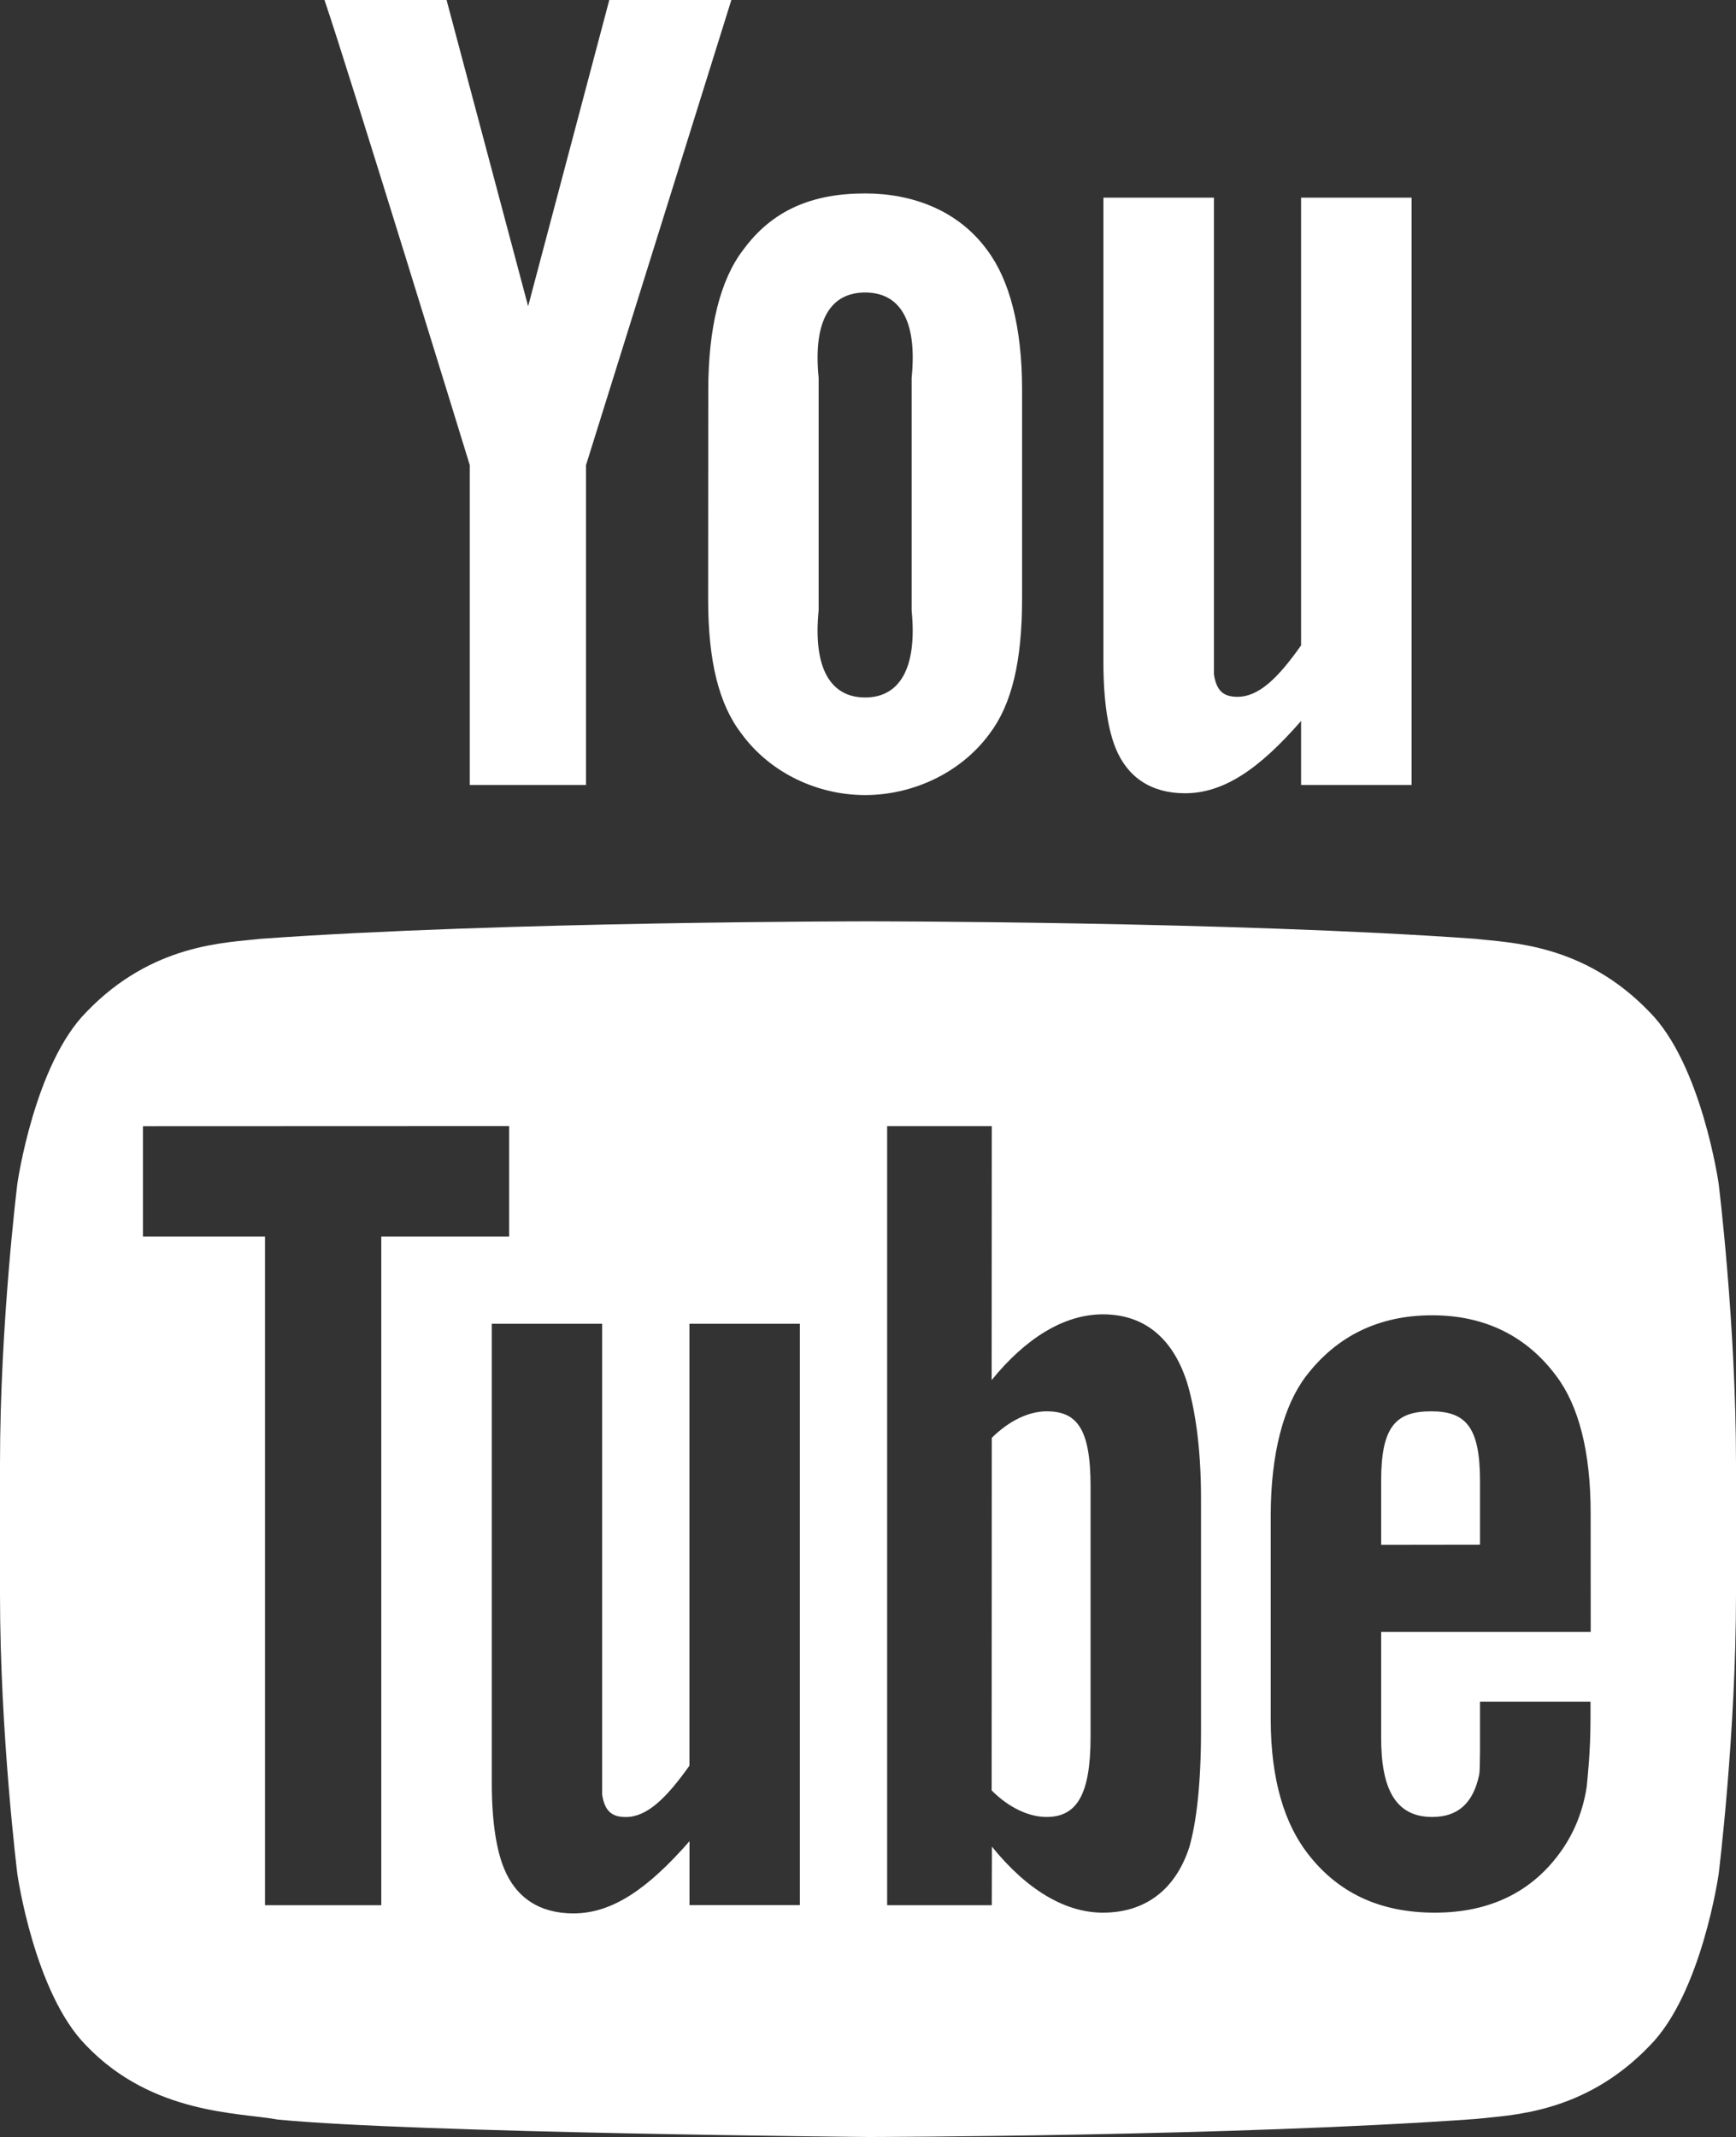
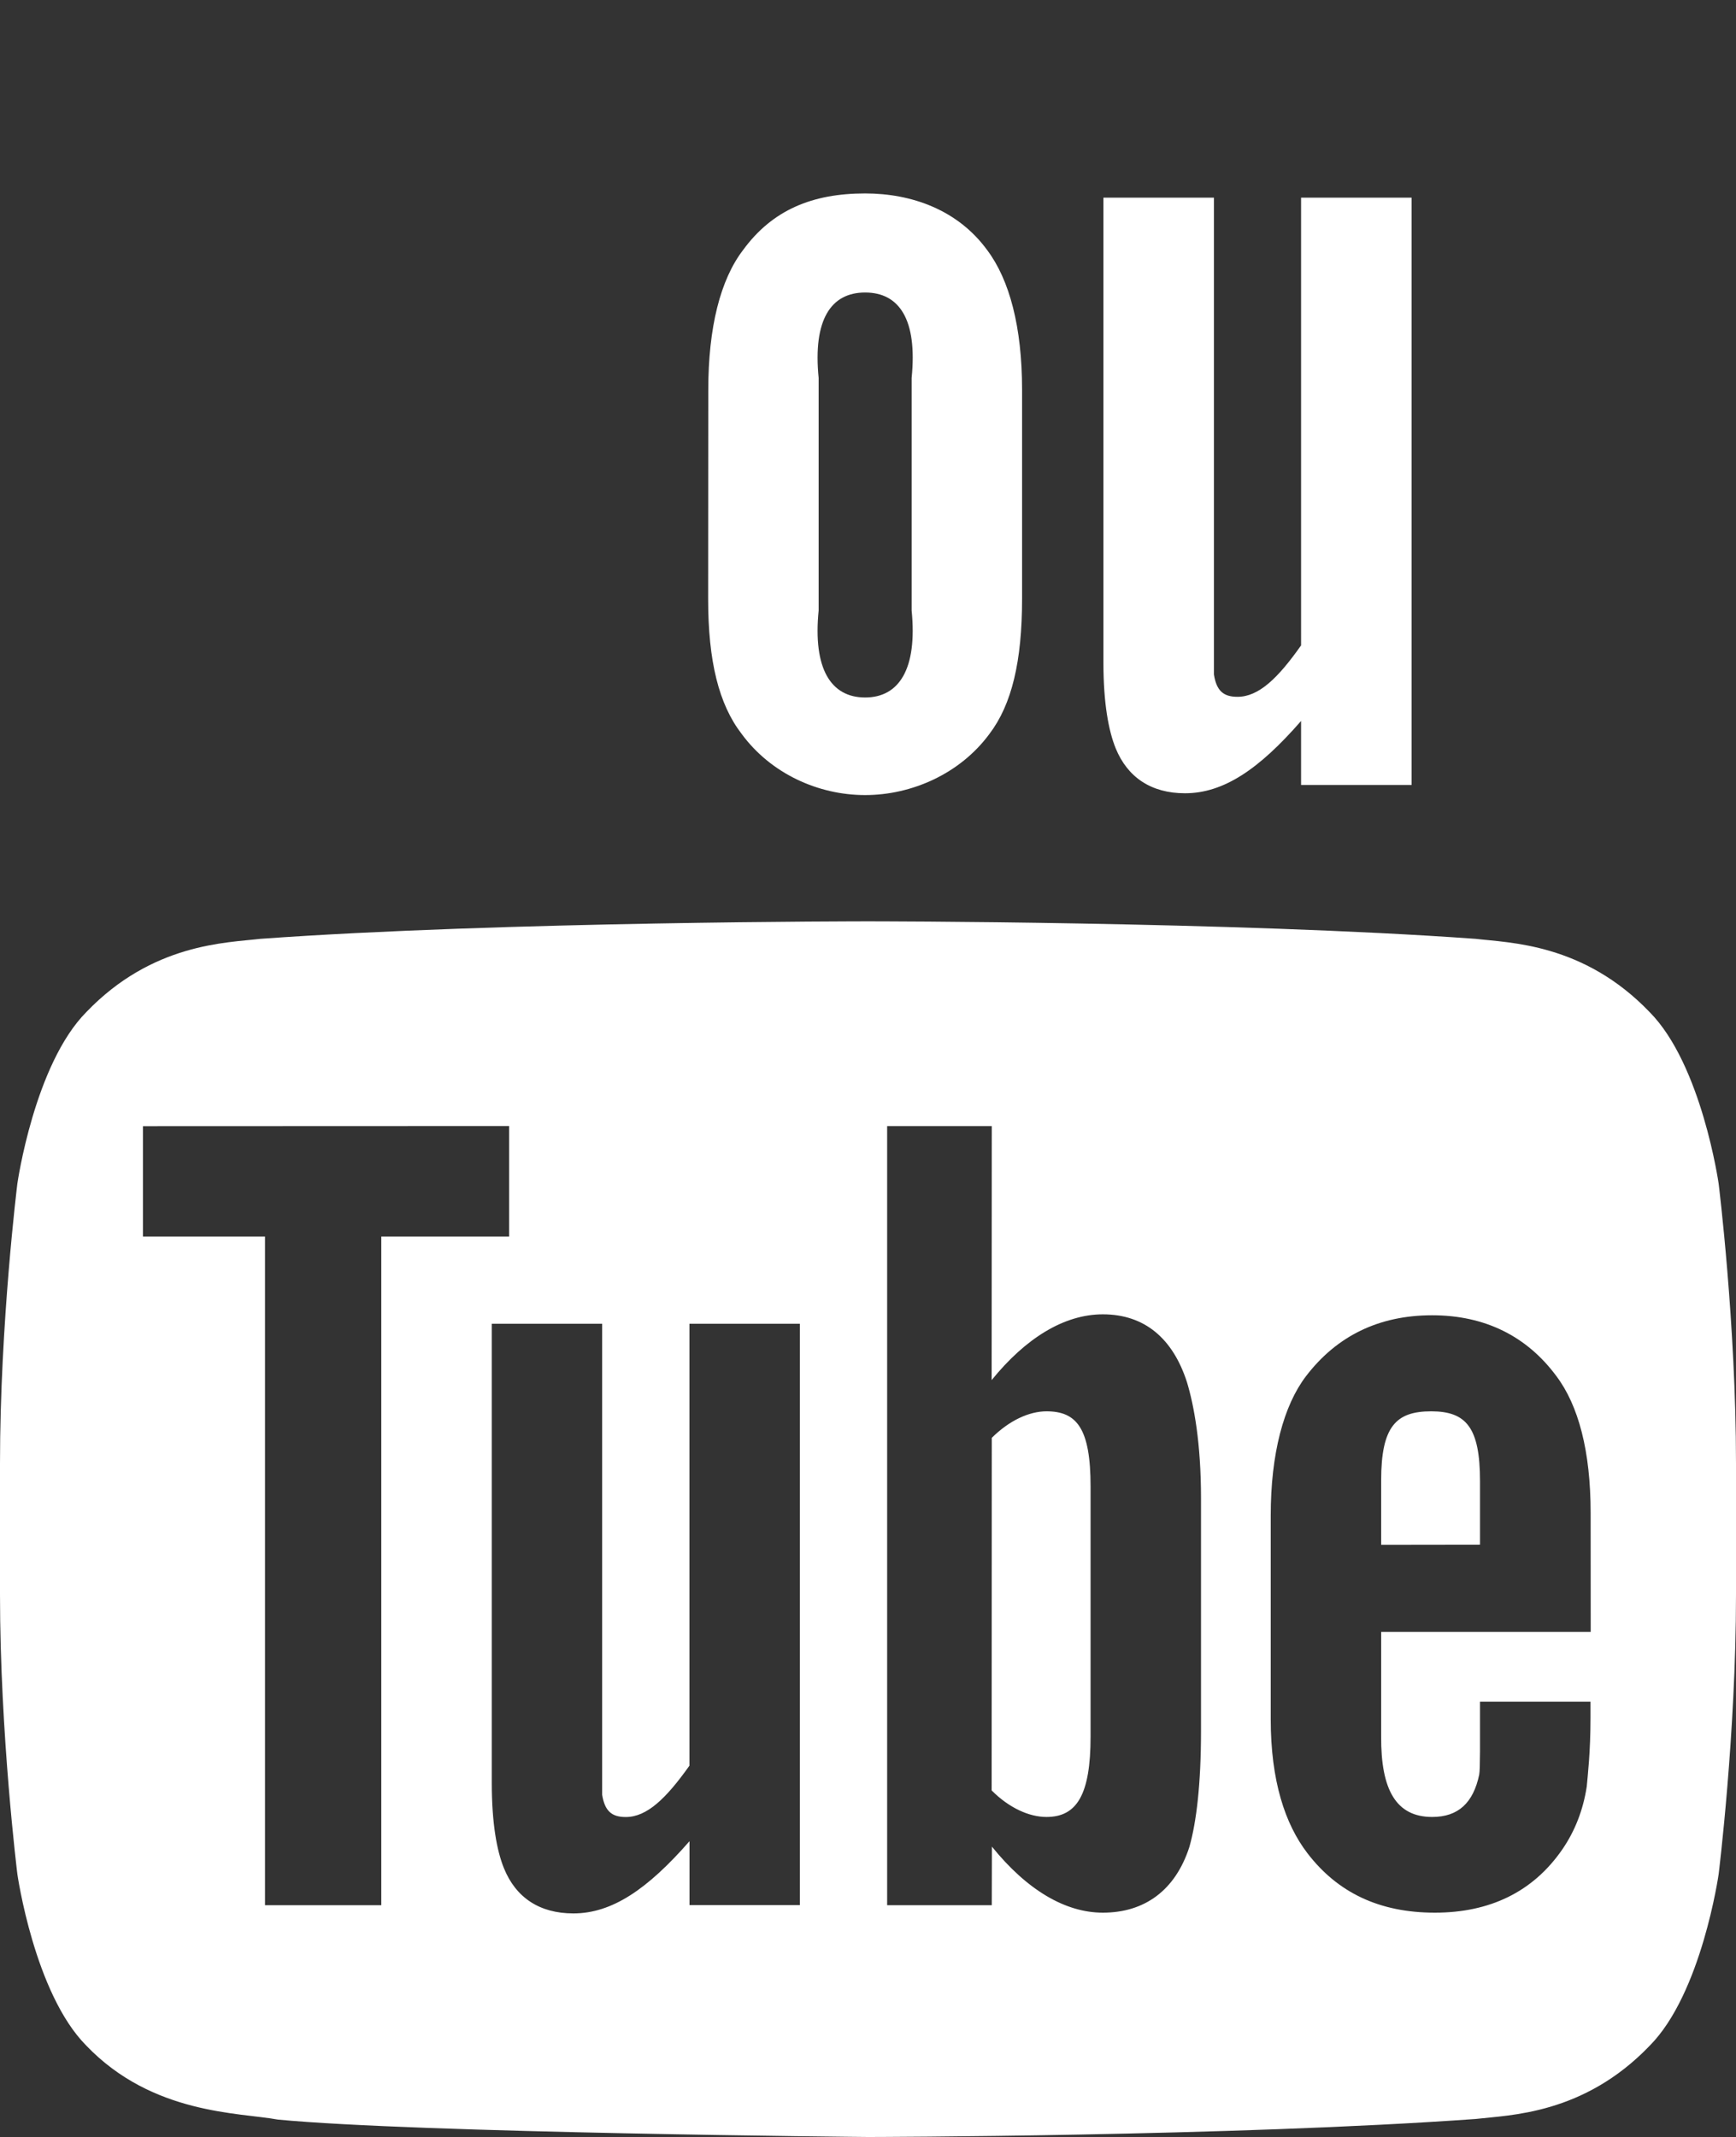
<svg xmlns="http://www.w3.org/2000/svg" version="1.1" class="Layer_1" x="0px" y="0px" viewBox="0 0 25.797 31.752" enable-background="new 0 0 25.797 31.752" xml:space="preserve">
  <rect x="0" y="0" width="25.797" height="31.752" fill="#333333" stroke="none" />
  <g>
    <path fill="#FFFFFF" d="M20.976,11.663h-1.642v-0.951c-0.622,0.714-1.149,1.074-1.725,1.074c-0.504,0-0.854-0.238-1.03-0.668   c-0.106-0.262-0.182-0.67-0.182-1.269V2.937h1.642v6.48c0,0.366,0,0.518,0,0.604c0.038,0.243,0.141,0.332,0.35,0.332   c0.314,0,0.599-0.273,0.945-0.764V2.937h1.642V11.663L20.976,11.663z" />
    <path fill="#FFFFFF" d="M13.547,9.071c0.086,0.863-0.183,1.292-0.691,1.292c-0.511,0-0.777-0.429-0.691-1.292V5.615   c-0.086-0.864,0.182-1.269,0.691-1.269c0.509,0,0.778,0.404,0.691,1.269V9.071L13.547,9.071z M15.188,5.788   c0-0.932-0.188-1.633-0.519-2.073c-0.436-0.597-1.122-0.841-1.813-0.841c-0.782,0-1.378,0.244-1.814,0.841   c-0.337,0.44-0.517,1.148-0.517,2.081l-0.002,3.103c0,0.927,0.16,1.567,0.497,2.004c0.437,0.595,1.144,0.91,1.836,0.91   c0.691,0,1.411-0.316,1.848-0.91c0.331-0.436,0.484-1.077,0.484-2.004V5.788L15.188,5.788z" />
-     <path fill="#FFFFFF" d="M8.708,6.911v4.752H6.981V6.911c0,0-1.79-5.826-2.159-6.911h1.814l1.212,4.55L9.054,0h1.814L8.708,6.911   L8.708,6.911z" />
    <path fill="#FFFFFF" d="M15.551,20.969c0.451,0,0.655,0.254,0.655,1.118v3.715c0,0.863-0.204,1.194-0.655,1.194   c-0.257,0-0.554-0.133-0.815-0.394l0.002-5.239C14.999,21.104,15.294,20.969,15.551,20.969L15.551,20.969z M21.993,22.007   c0-0.798-0.205-1.038-0.725-1.038c-0.521,0-0.744,0.221-0.744,1.028v0.955l1.469-0.002V22.007L21.993,22.007z M21.283,26.996   c-0.536,0-0.764-0.401-0.759-1.198v-1.552h3.114l-0.001-1.766c0-0.923-0.182-1.599-0.509-2.034   c-0.438-0.592-1.061-0.904-1.846-0.904c-0.798,0-1.421,0.312-1.874,0.904c-0.332,0.435-0.525,1.149-0.525,2.072v3.024   c0,0.918,0.213,1.559,0.545,1.992c0.452,0.59,1.075,0.884,1.894,0.884c0.817,0,1.458-0.309,1.892-0.937   c0.19-0.275,0.312-0.59,0.365-0.936c0.014-0.156,0.056-0.513,0.056-1.017v-0.245h-1.642c0,0.627,0.004,1-0.012,1.085   C21.893,26.787,21.669,26.996,21.283,26.996L21.283,26.996z M17.847,25.716v-3.457c0-0.816-0.104-1.377-0.209-1.724   c-0.209-0.647-0.628-1.007-1.25-1.007c-0.575,0-1.147,0.354-1.652,0.977l0.002-3.774h-1.555v11.576h1.555l0.002-0.87   c0.522,0.646,1.092,0.981,1.648,0.981c0.622,0,1.078-0.333,1.286-0.976C17.778,27.077,17.847,26.513,17.847,25.716L17.847,25.716z    M11.886,28.307v-8.639h-1.641v6.566c-0.348,0.49-0.633,0.763-0.946,0.763c-0.209,0-0.312-0.089-0.351-0.331   c0-0.086,0-0.238,0-0.605v-6.393H7.308v6.824c0,0.6,0.075,1.008,0.182,1.269c0.176,0.431,0.525,0.668,1.031,0.668   c0.574,0,1.102-0.36,1.725-1.073v0.95H11.886L11.886,28.307z M5.666,28.307v-9.935h1.9V16.73l-5.442,0.002v1.64h1.814v9.935H5.666   L5.666,28.307z M25.539,17.586c0,0,0.258,2.078,0.258,4.157v1.948c0,2.077-0.258,4.155-0.258,4.155s-0.252,1.771-1.025,2.549   c-0.981,1.023-2.081,1.029-2.585,1.088c-3.609,0.26-9.03,0.268-9.03,0.268s-6.707-0.06-8.771-0.259   c-0.574-0.106-1.863-0.074-2.845-1.098c-0.773-0.778-1.025-2.549-1.025-2.549S0,25.768,0,23.691v-1.948   c0-2.079,0.258-4.157,0.258-4.157s0.252-1.769,1.025-2.549c0.981-1.023,2.08-1.028,2.585-1.088c3.609-0.26,9.025-0.26,9.025-0.26   h0.01c0,0,5.416,0,9.025,0.26c0.504,0.06,1.604,0.065,2.585,1.088C25.287,15.817,25.539,17.586,25.539,17.586L25.539,17.586z" />
  </g>
</svg>